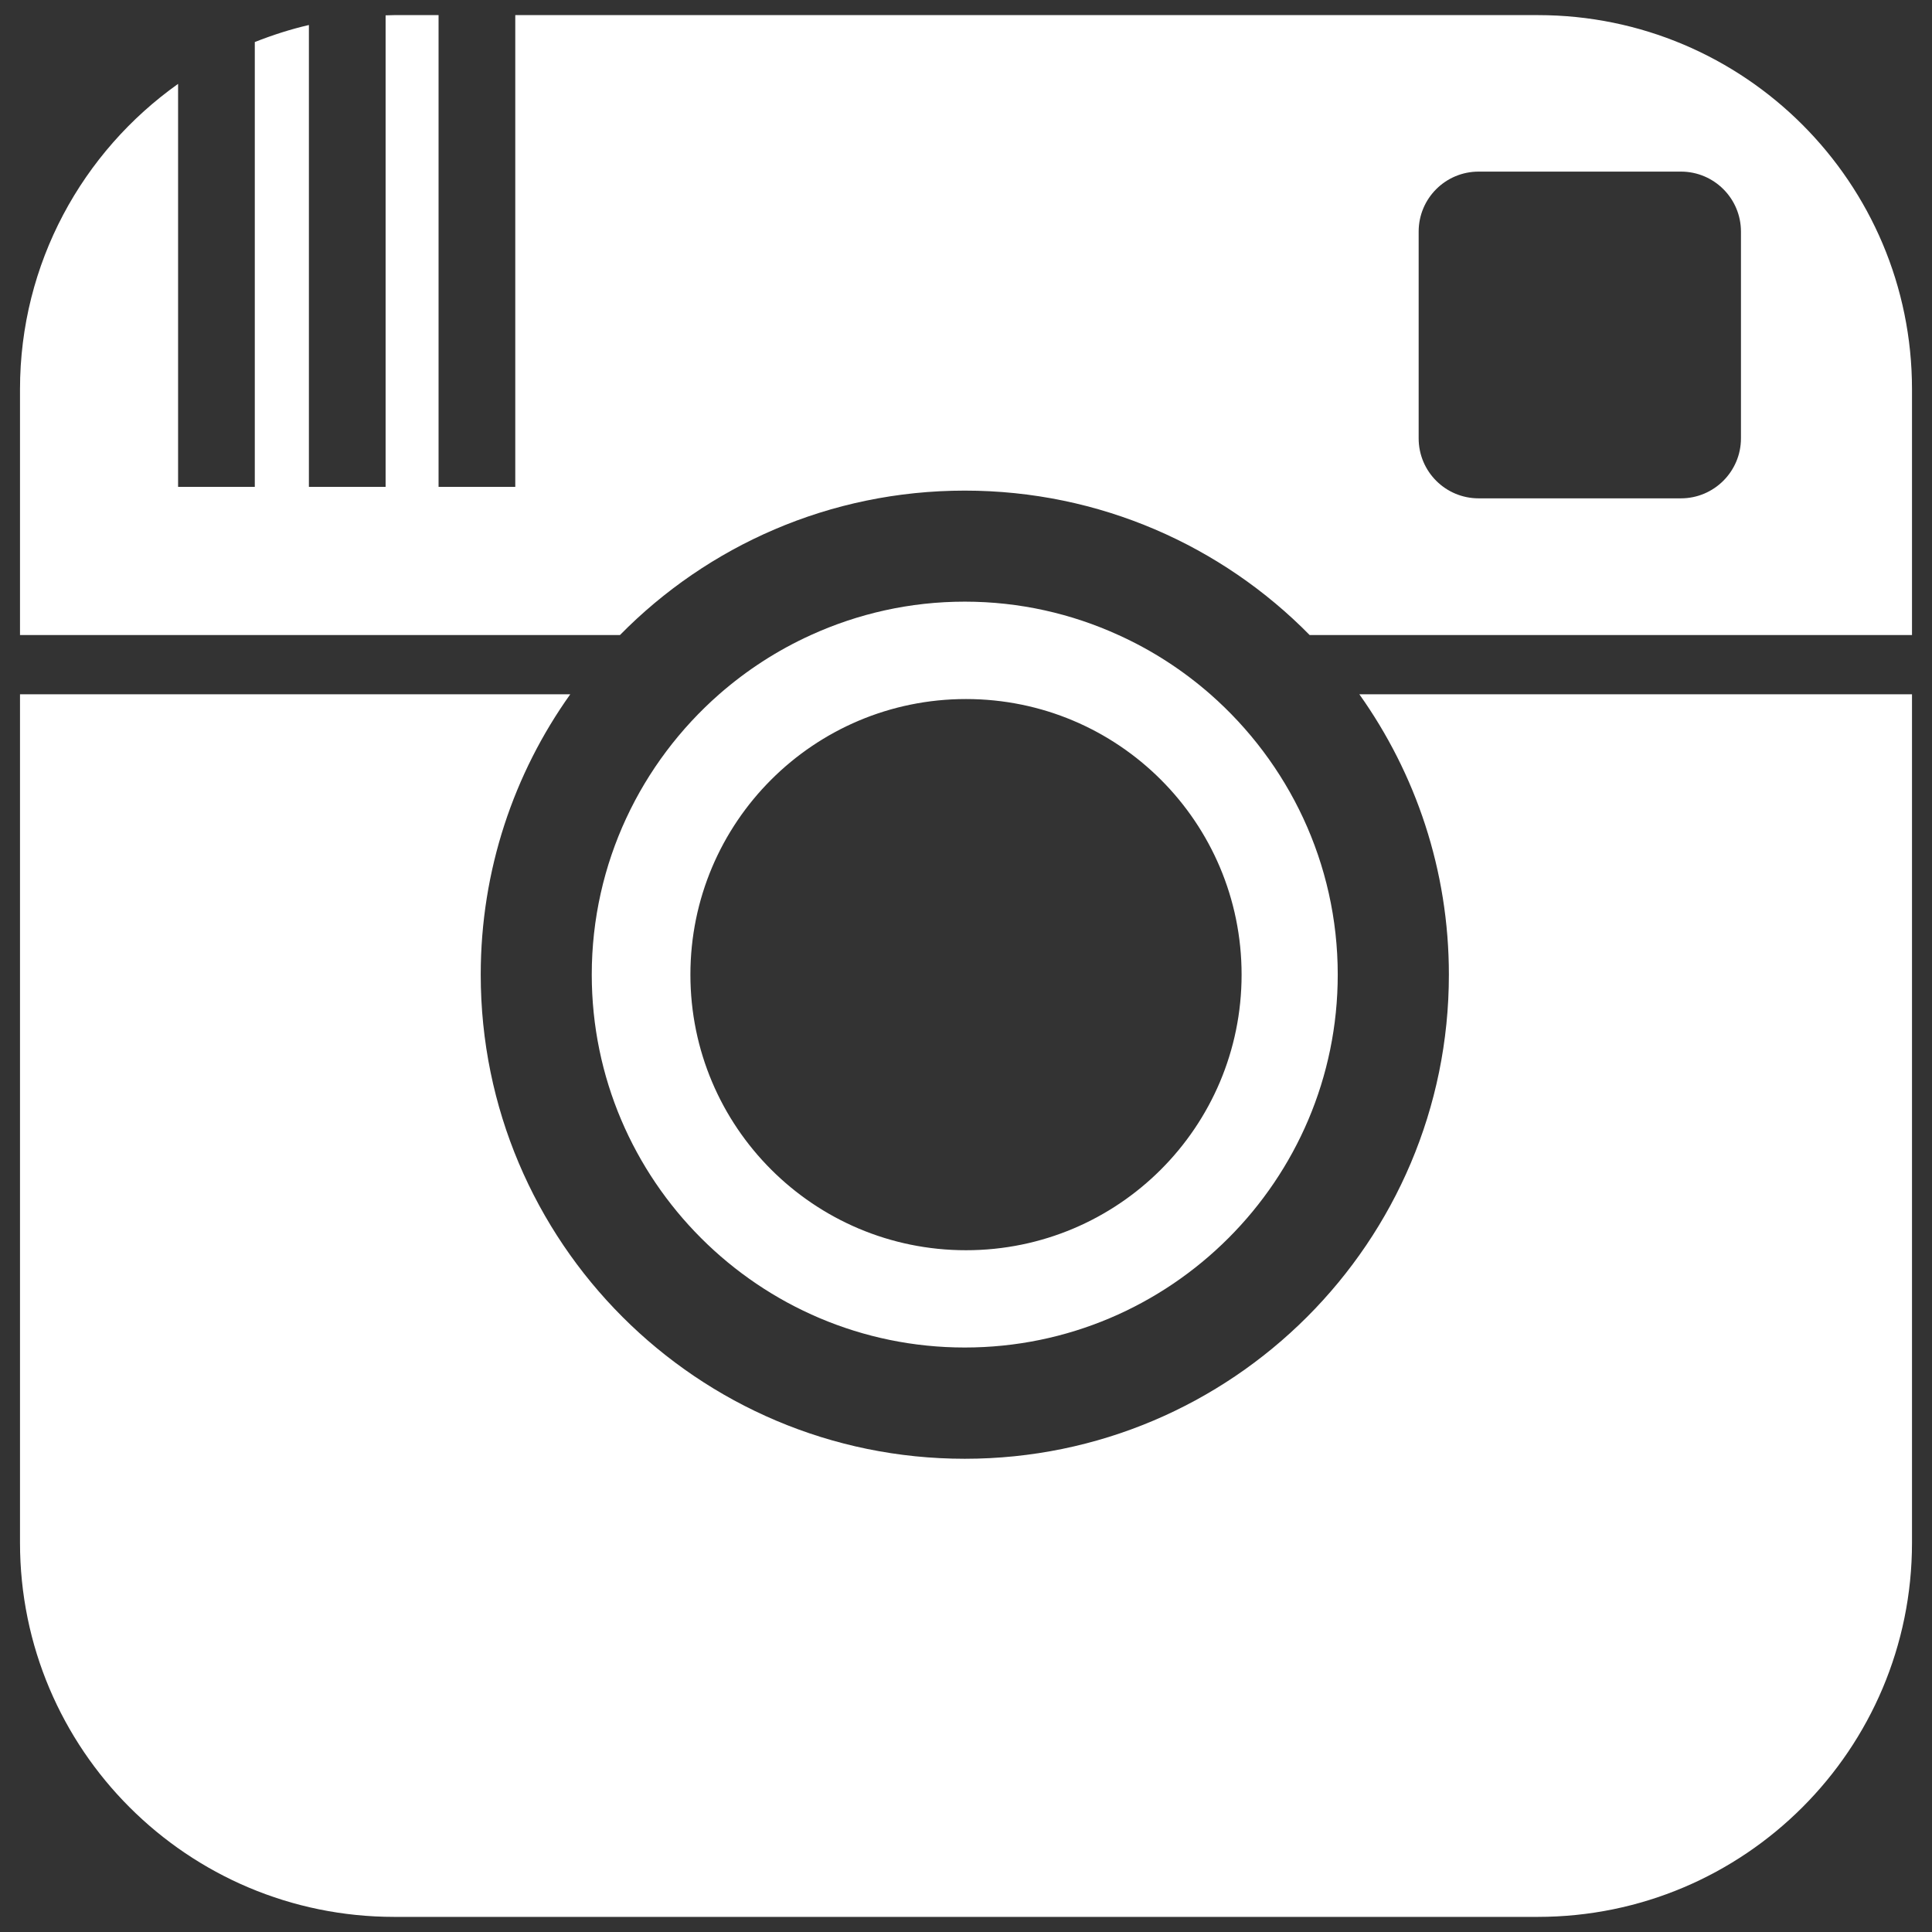
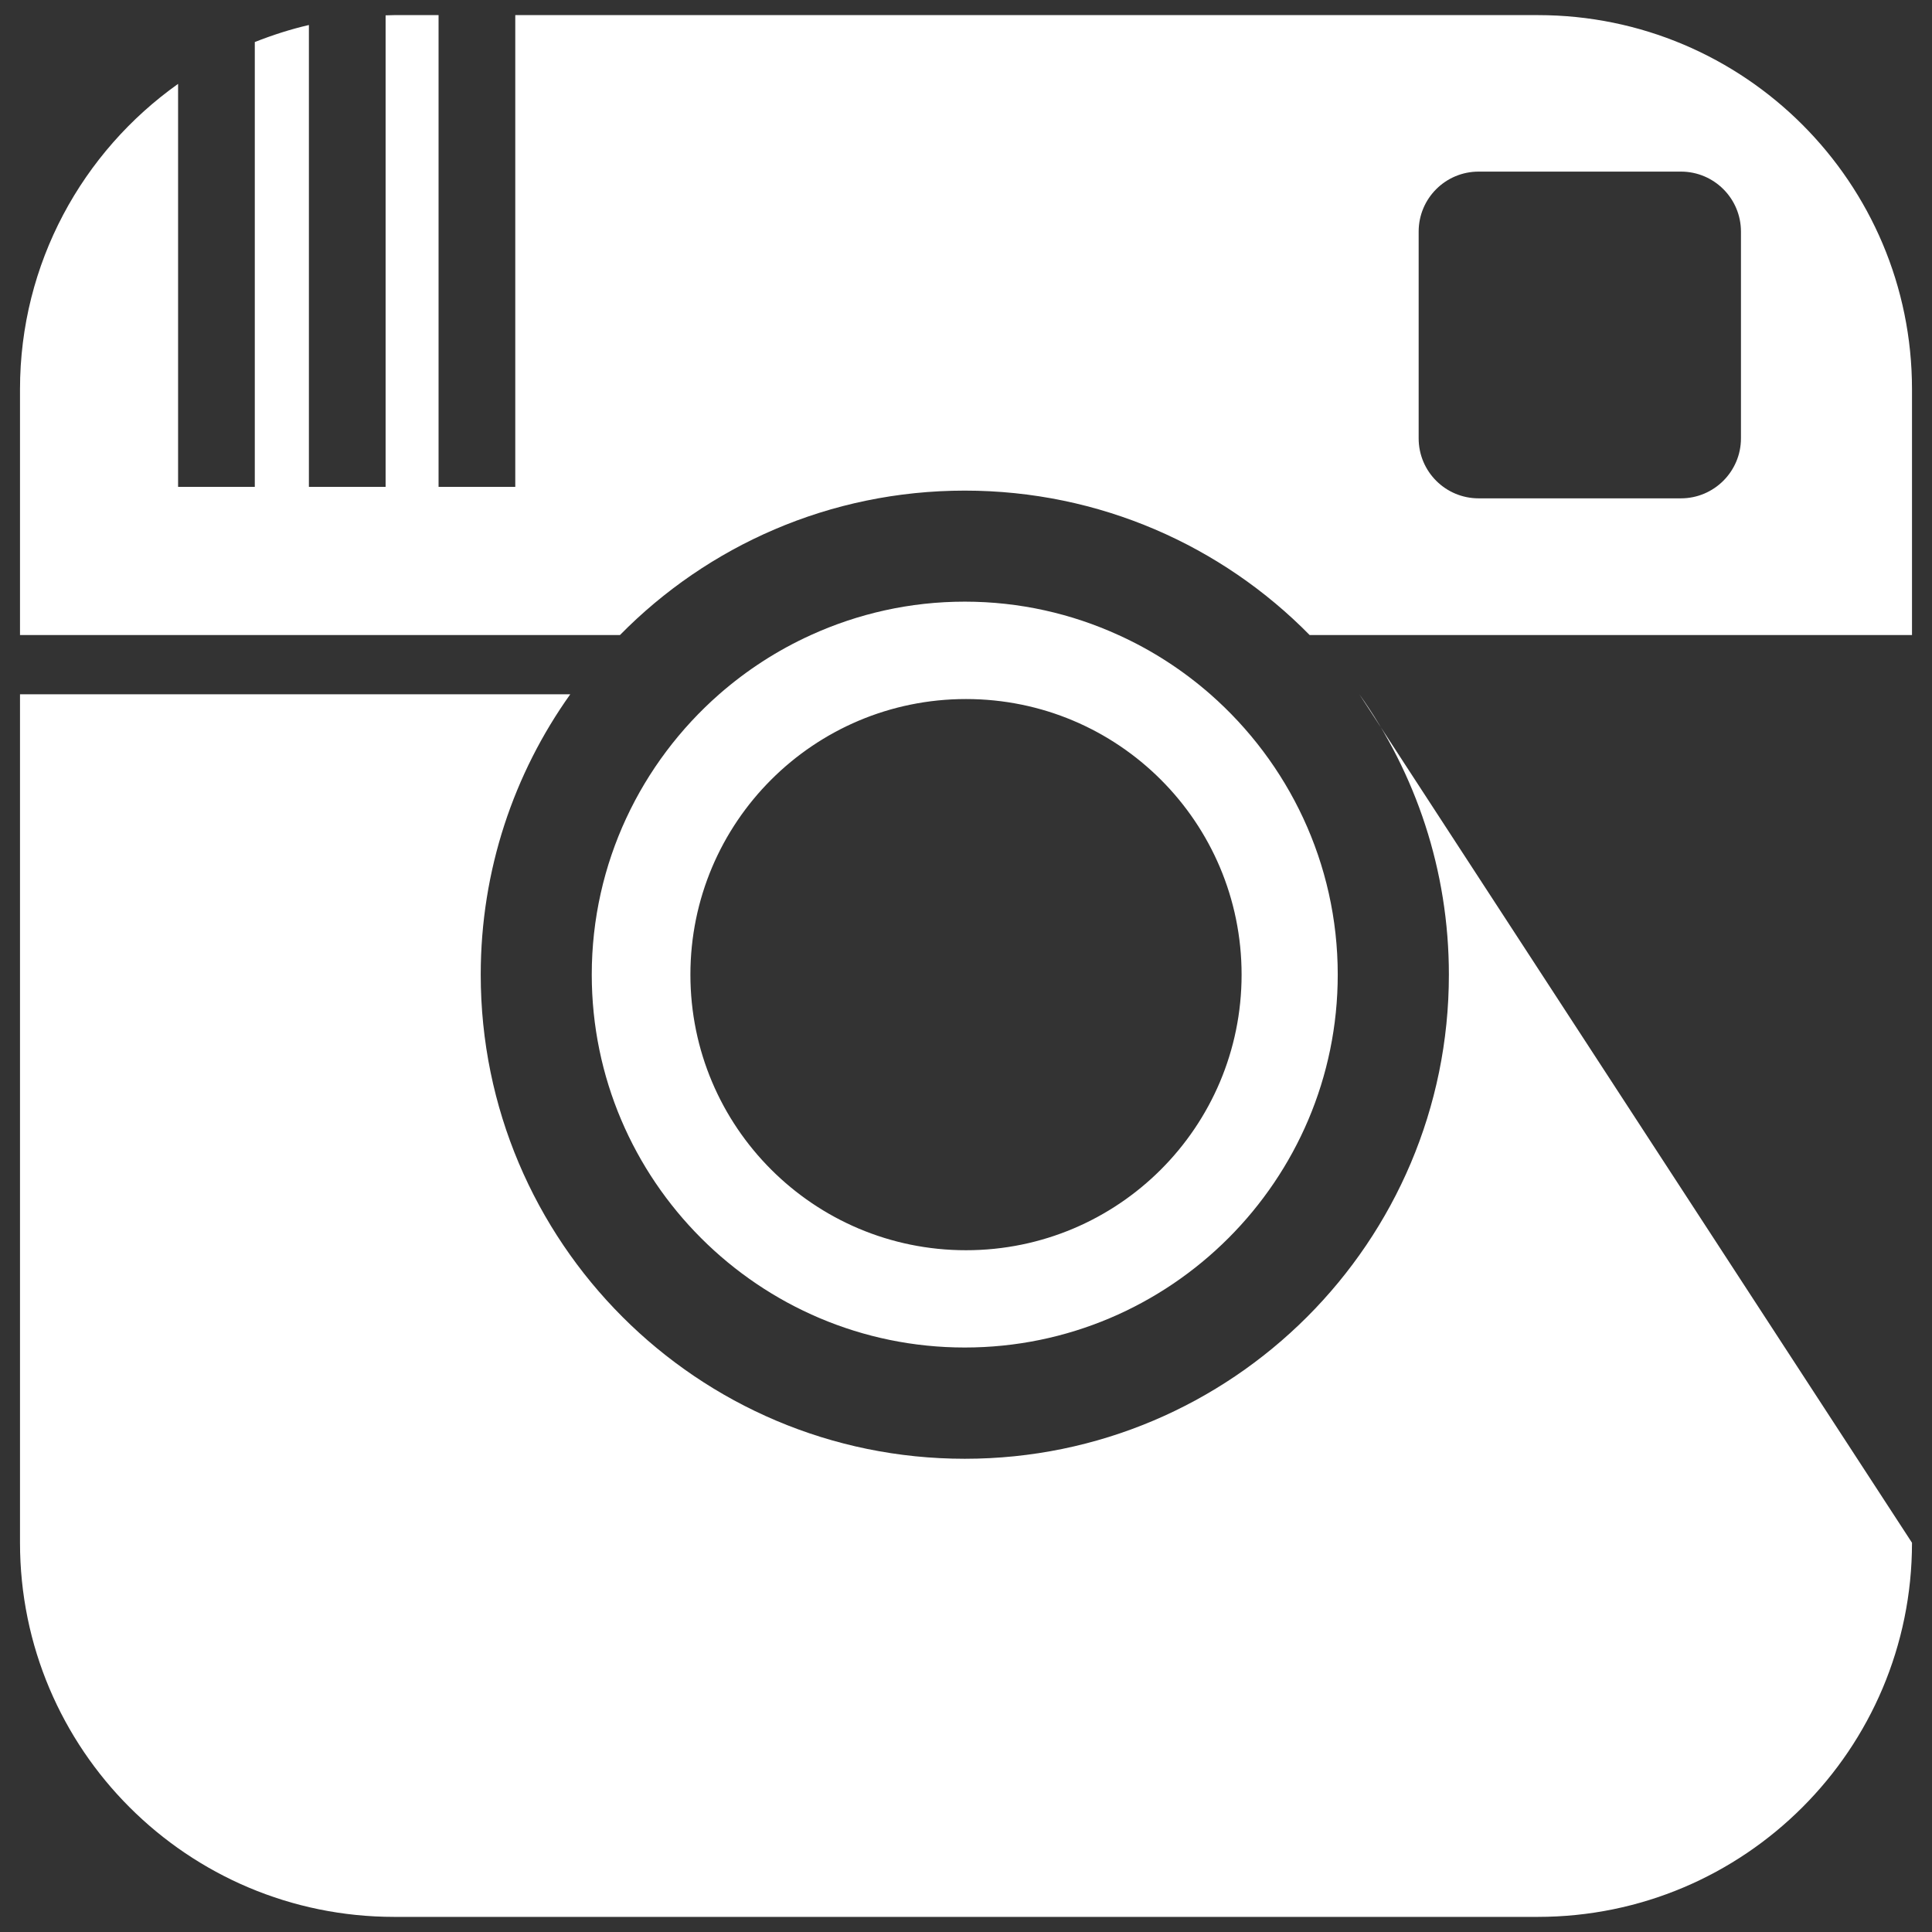
<svg xmlns="http://www.w3.org/2000/svg" width="17px" height="17px" viewBox="1405 2997 17 17" version="1.1">
  <rect x="1405" y="2997" width="17" height="17" fill="#333333" stroke="none" />
  <desc>Created with Sketch.</desc>
  <defs />
  <g id="icon-instagram" stroke="none" stroke-width="1" fill="none" fill-rule="evenodd" transform="translate(1405, 2997)">
-     <path d="M11.961,6.109 L16.824,6.109 L16.824,13.575 C16.824,15.393 15.35,16.867 13.531,16.867 L3.469,16.867 C1.65,16.867 0.176,15.393 0.176,13.575 L0.176,6.109 L5.018,6.109 C4.522,6.805 4.23,7.656 4.23,8.576 C4.23,10.928 6.137,12.836 8.489,12.836 C10.841,12.836 12.749,10.928 12.749,8.576 C12.749,7.656 12.456,6.805 11.961,6.109 Z M16.824,3.425 L16.824,5.588 L11.524,5.588 C10.752,4.803 9.677,4.317 8.489,4.317 C7.301,4.317 6.227,4.803 5.455,5.588 L0.176,5.588 L0.176,3.425 C0.176,2.316 0.726,1.335 1.567,0.738 L1.567,4.284 L2.242,4.284 L2.242,0.37 C2.396,0.309 2.554,0.258 2.718,0.22 L2.718,4.284 L3.393,4.284 L3.393,0.135 C3.418,0.134 3.444,0.133 3.469,0.133 L3.859,0.133 L3.859,4.284 L4.534,4.284 L4.534,0.133 L13.532,0.133 C15.35,0.133 16.824,1.607 16.824,3.425 Z M15.319,2.038 C15.319,1.746 15.082,1.51 14.791,1.51 L13.011,1.51 C12.719,1.51 12.483,1.746 12.483,2.038 L12.483,3.857 C12.483,4.149 12.719,4.385 13.011,4.385 L14.791,4.385 C15.082,4.385 15.319,4.148 15.319,3.857 L15.319,2.038 L15.319,2.038 Z M5.207,8.576 C5.207,7.594 5.642,6.711 6.328,6.109 C6.569,5.898 6.84,5.722 7.135,5.588 C7.548,5.4 8.006,5.294 8.489,5.294 C8.972,5.294 9.43,5.4 9.842,5.588 C10.138,5.722 10.409,5.898 10.65,6.109 C11.336,6.711 11.771,7.594 11.771,8.576 C11.771,10.385 10.299,11.857 8.489,11.857 C6.68,11.857 5.207,10.385 5.207,8.576 Z M6.075,8.576 C6.075,9.916 7.161,11.001 8.5,11.001 C9.84,11.001 10.925,9.916 10.925,8.576 C10.925,7.236 9.84,6.151 8.5,6.151 C7.161,6.151 6.075,7.236 6.075,8.576 Z" id="Shape" fill="#FFFFFF" />
+     <path d="M11.961,6.109 L16.824,13.575 C16.824,15.393 15.35,16.867 13.531,16.867 L3.469,16.867 C1.65,16.867 0.176,15.393 0.176,13.575 L0.176,6.109 L5.018,6.109 C4.522,6.805 4.23,7.656 4.23,8.576 C4.23,10.928 6.137,12.836 8.489,12.836 C10.841,12.836 12.749,10.928 12.749,8.576 C12.749,7.656 12.456,6.805 11.961,6.109 Z M16.824,3.425 L16.824,5.588 L11.524,5.588 C10.752,4.803 9.677,4.317 8.489,4.317 C7.301,4.317 6.227,4.803 5.455,5.588 L0.176,5.588 L0.176,3.425 C0.176,2.316 0.726,1.335 1.567,0.738 L1.567,4.284 L2.242,4.284 L2.242,0.37 C2.396,0.309 2.554,0.258 2.718,0.22 L2.718,4.284 L3.393,4.284 L3.393,0.135 C3.418,0.134 3.444,0.133 3.469,0.133 L3.859,0.133 L3.859,4.284 L4.534,4.284 L4.534,0.133 L13.532,0.133 C15.35,0.133 16.824,1.607 16.824,3.425 Z M15.319,2.038 C15.319,1.746 15.082,1.51 14.791,1.51 L13.011,1.51 C12.719,1.51 12.483,1.746 12.483,2.038 L12.483,3.857 C12.483,4.149 12.719,4.385 13.011,4.385 L14.791,4.385 C15.082,4.385 15.319,4.148 15.319,3.857 L15.319,2.038 L15.319,2.038 Z M5.207,8.576 C5.207,7.594 5.642,6.711 6.328,6.109 C6.569,5.898 6.84,5.722 7.135,5.588 C7.548,5.4 8.006,5.294 8.489,5.294 C8.972,5.294 9.43,5.4 9.842,5.588 C10.138,5.722 10.409,5.898 10.65,6.109 C11.336,6.711 11.771,7.594 11.771,8.576 C11.771,10.385 10.299,11.857 8.489,11.857 C6.68,11.857 5.207,10.385 5.207,8.576 Z M6.075,8.576 C6.075,9.916 7.161,11.001 8.5,11.001 C9.84,11.001 10.925,9.916 10.925,8.576 C10.925,7.236 9.84,6.151 8.5,6.151 C7.161,6.151 6.075,7.236 6.075,8.576 Z" id="Shape" fill="#FFFFFF" />
  </g>
</svg>